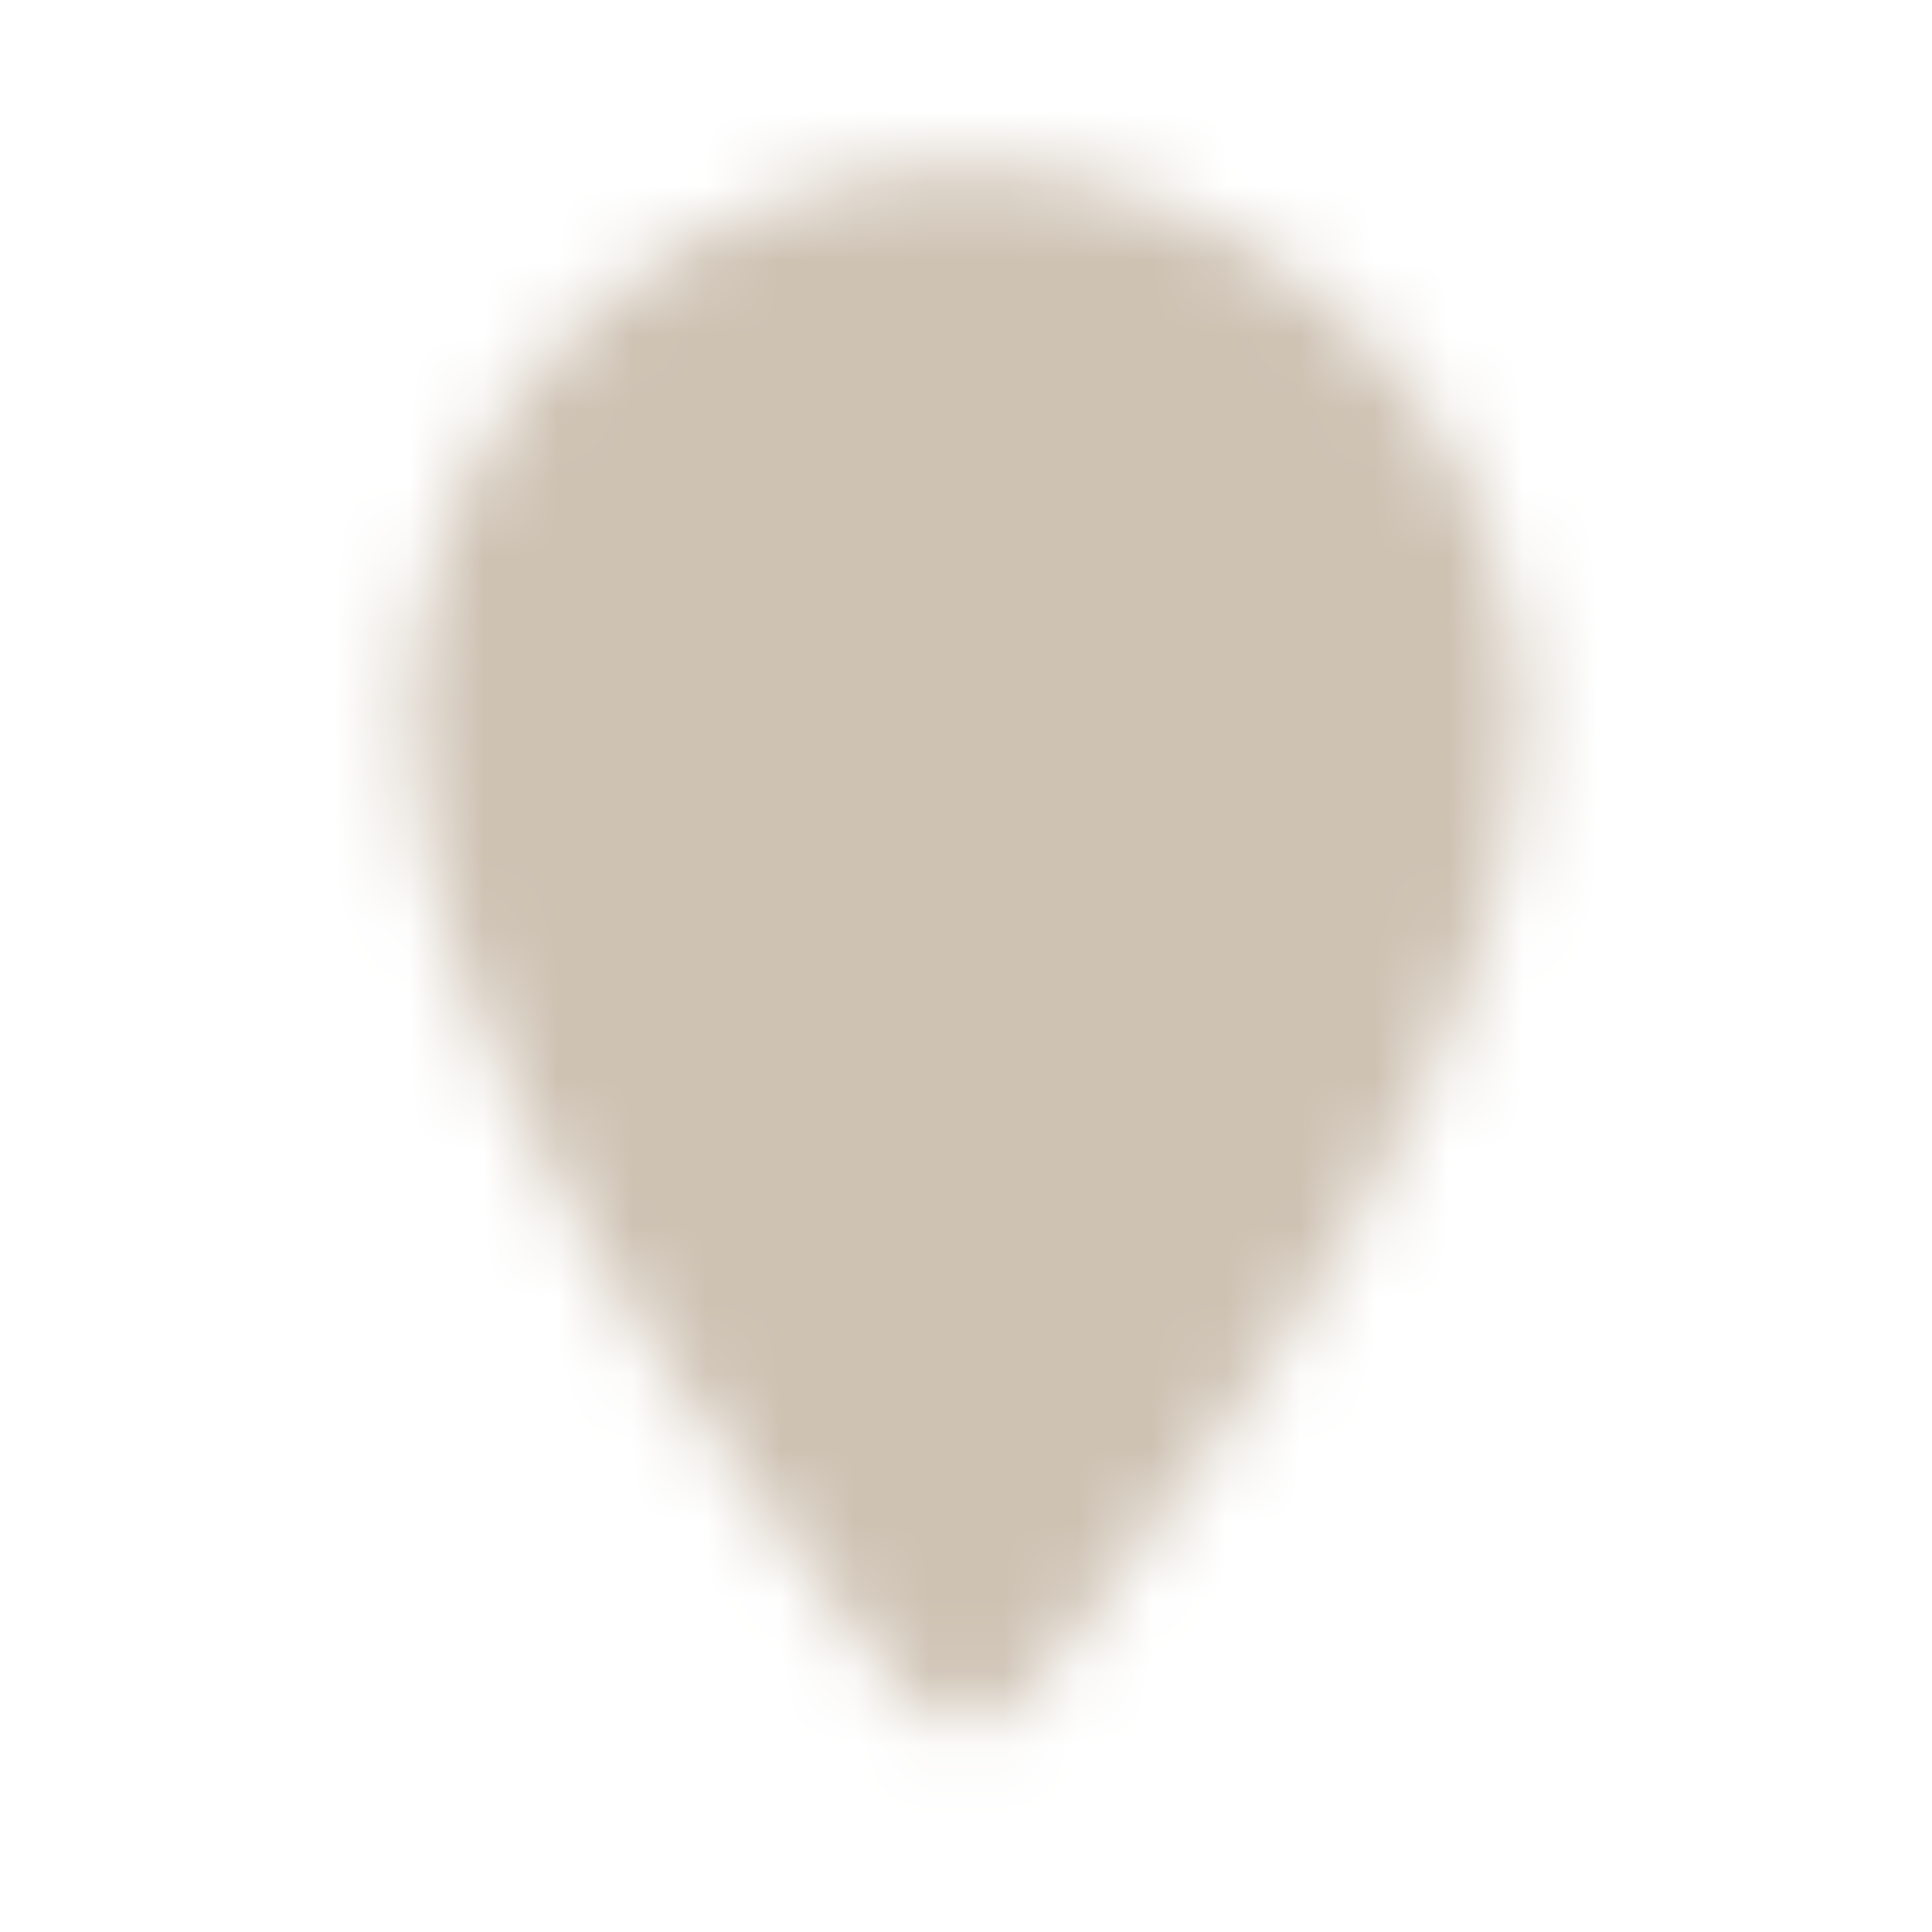
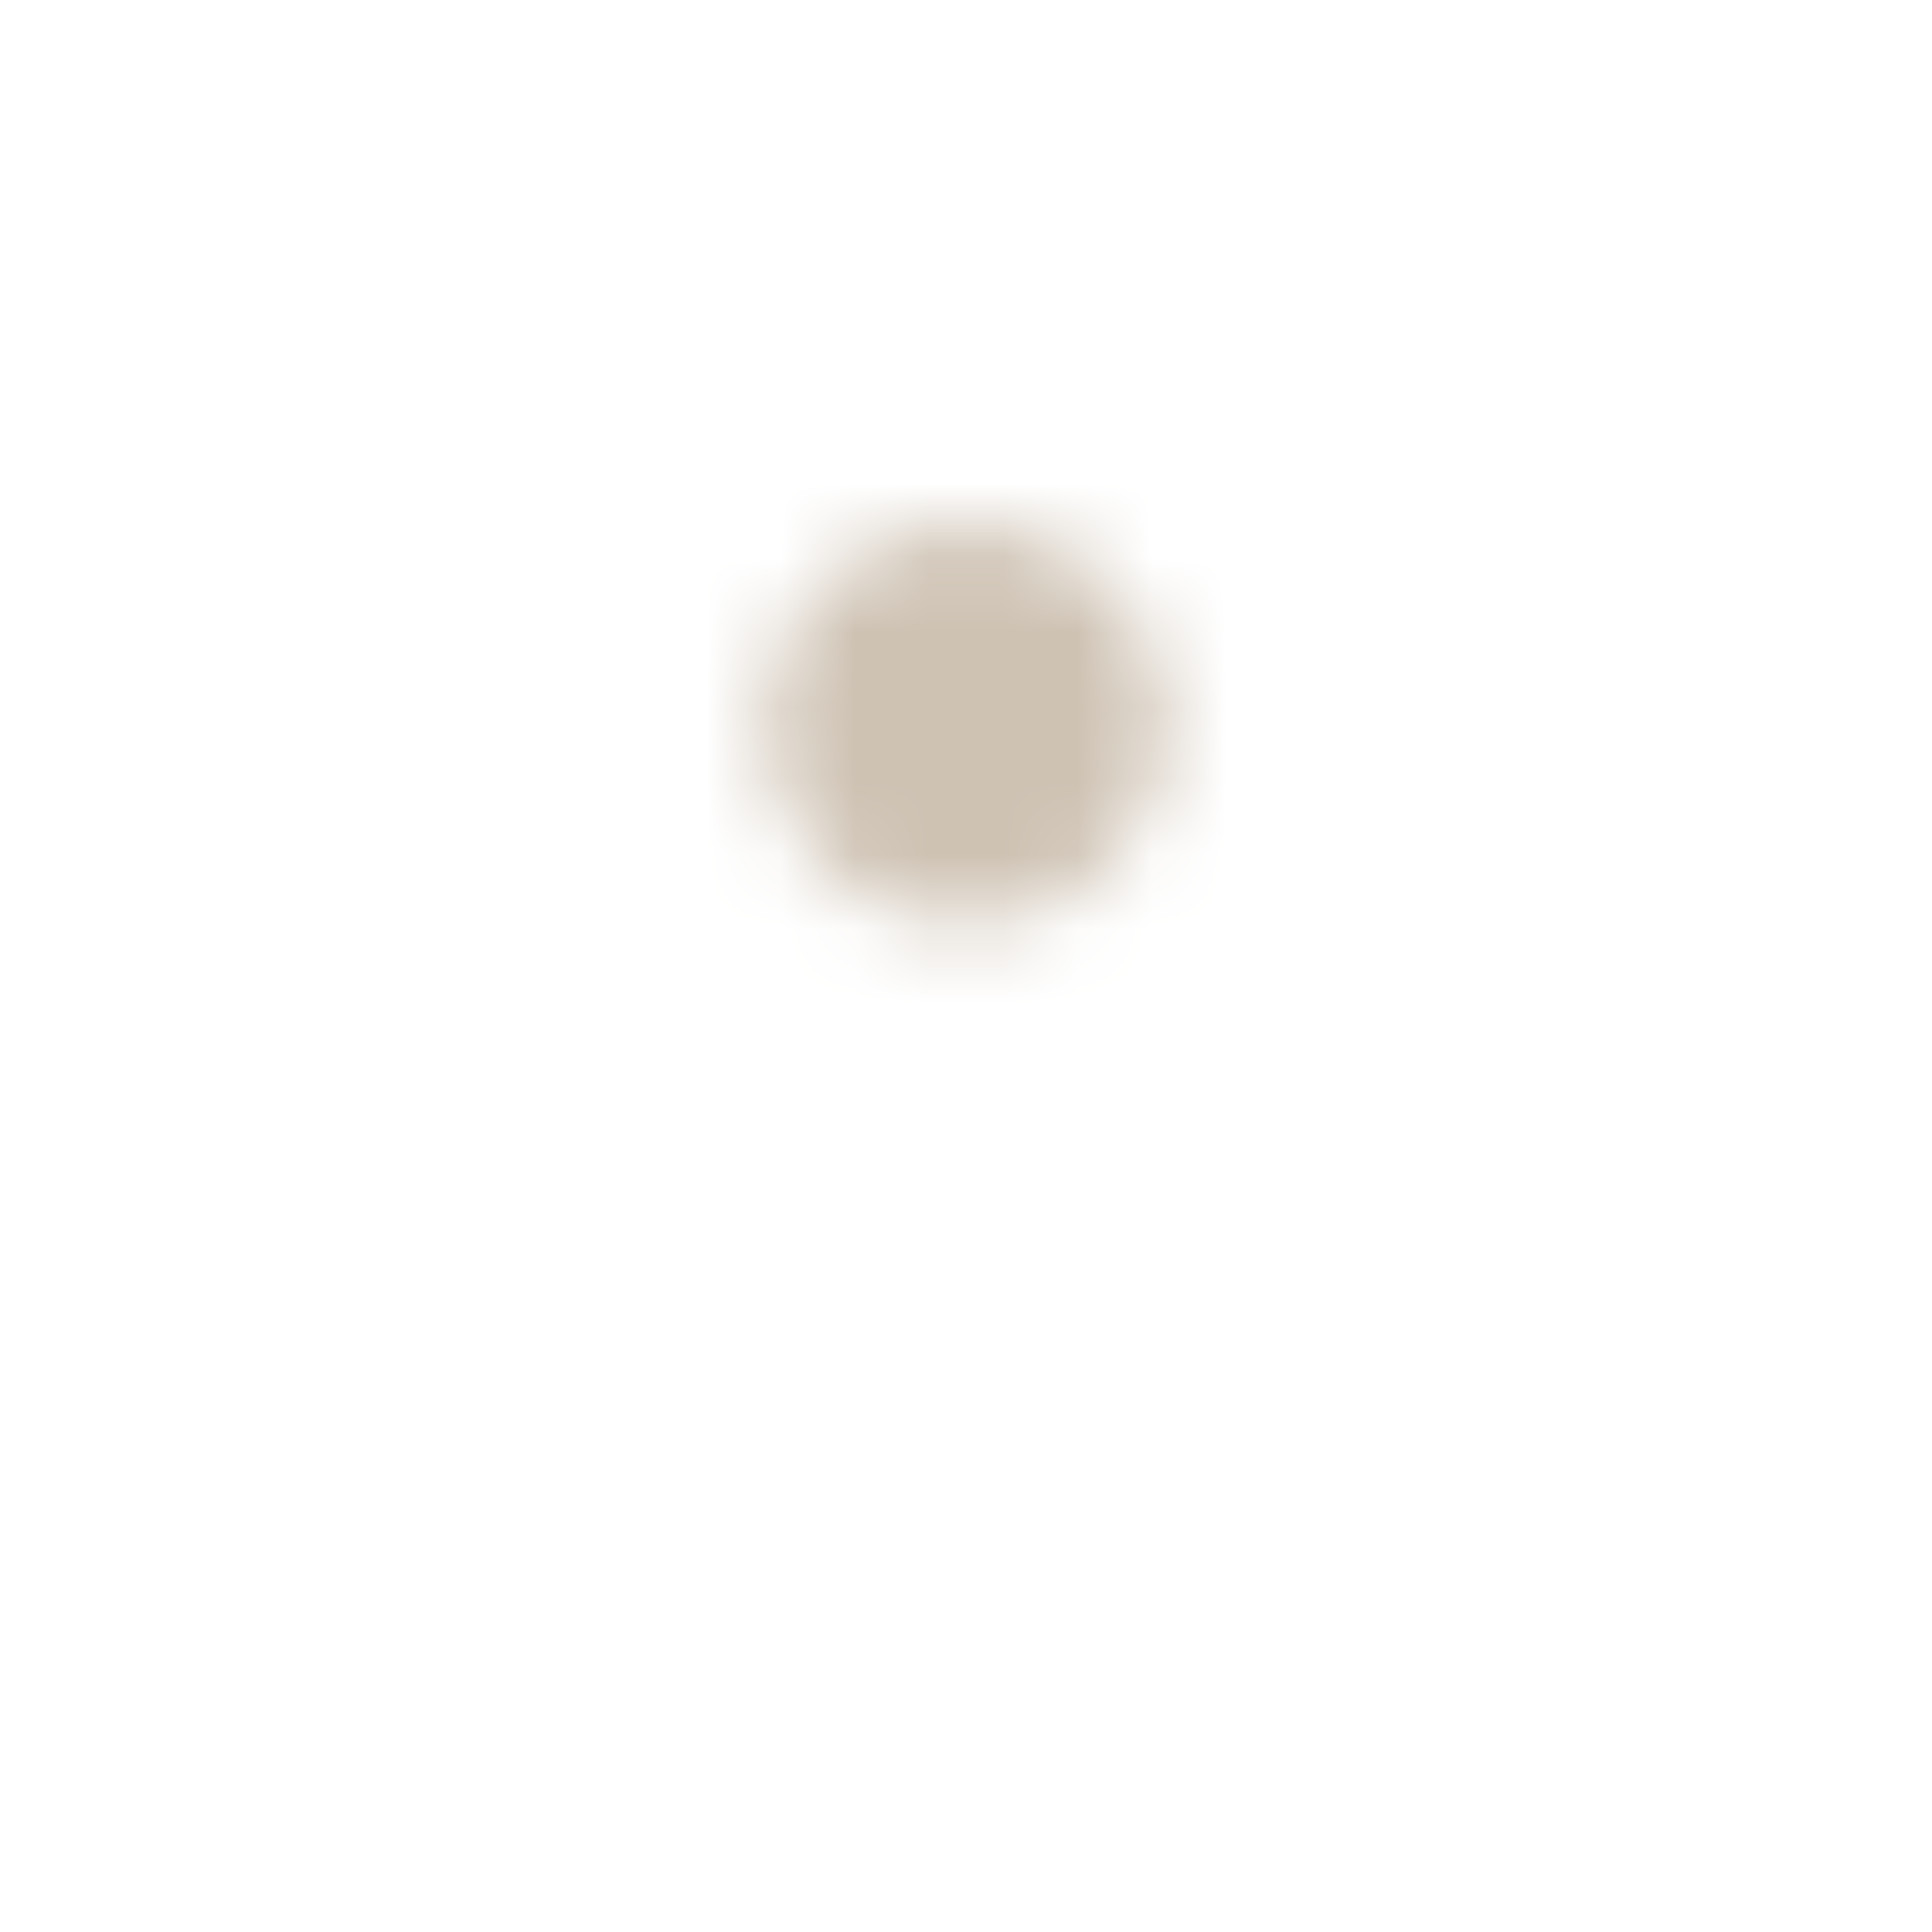
<svg xmlns="http://www.w3.org/2000/svg" width="26" height="26" viewBox="0 0 26 26" fill="none">
  <mask id="mask0_46_678" style="mask-type:luminance" maskUnits="userSpaceOnUse" x="5" y="2" width="16" height="22">
-     <path d="M13 22.208C13 22.208 6.5 14.625 6.5 9.75C6.5 6.164 9.414 3.25 13 3.25C16.586 3.25 19.5 6.164 19.5 9.75C19.5 14.625 13 22.208 13 22.208Z" fill="white" stroke="white" stroke-width="2" stroke-linecap="round" stroke-linejoin="round" />
    <path d="M13 12.458C14.496 12.458 15.708 11.246 15.708 9.75C15.708 8.254 14.496 7.042 13 7.042C11.504 7.042 10.291 8.254 10.291 9.75C10.291 11.246 11.504 12.458 13 12.458Z" fill="black" />
  </mask>
  <g mask="url(#mask0_46_678)">
    <path d="M26 0H0V26H26V0Z" fill="#CEC2B3" />
  </g>
</svg>